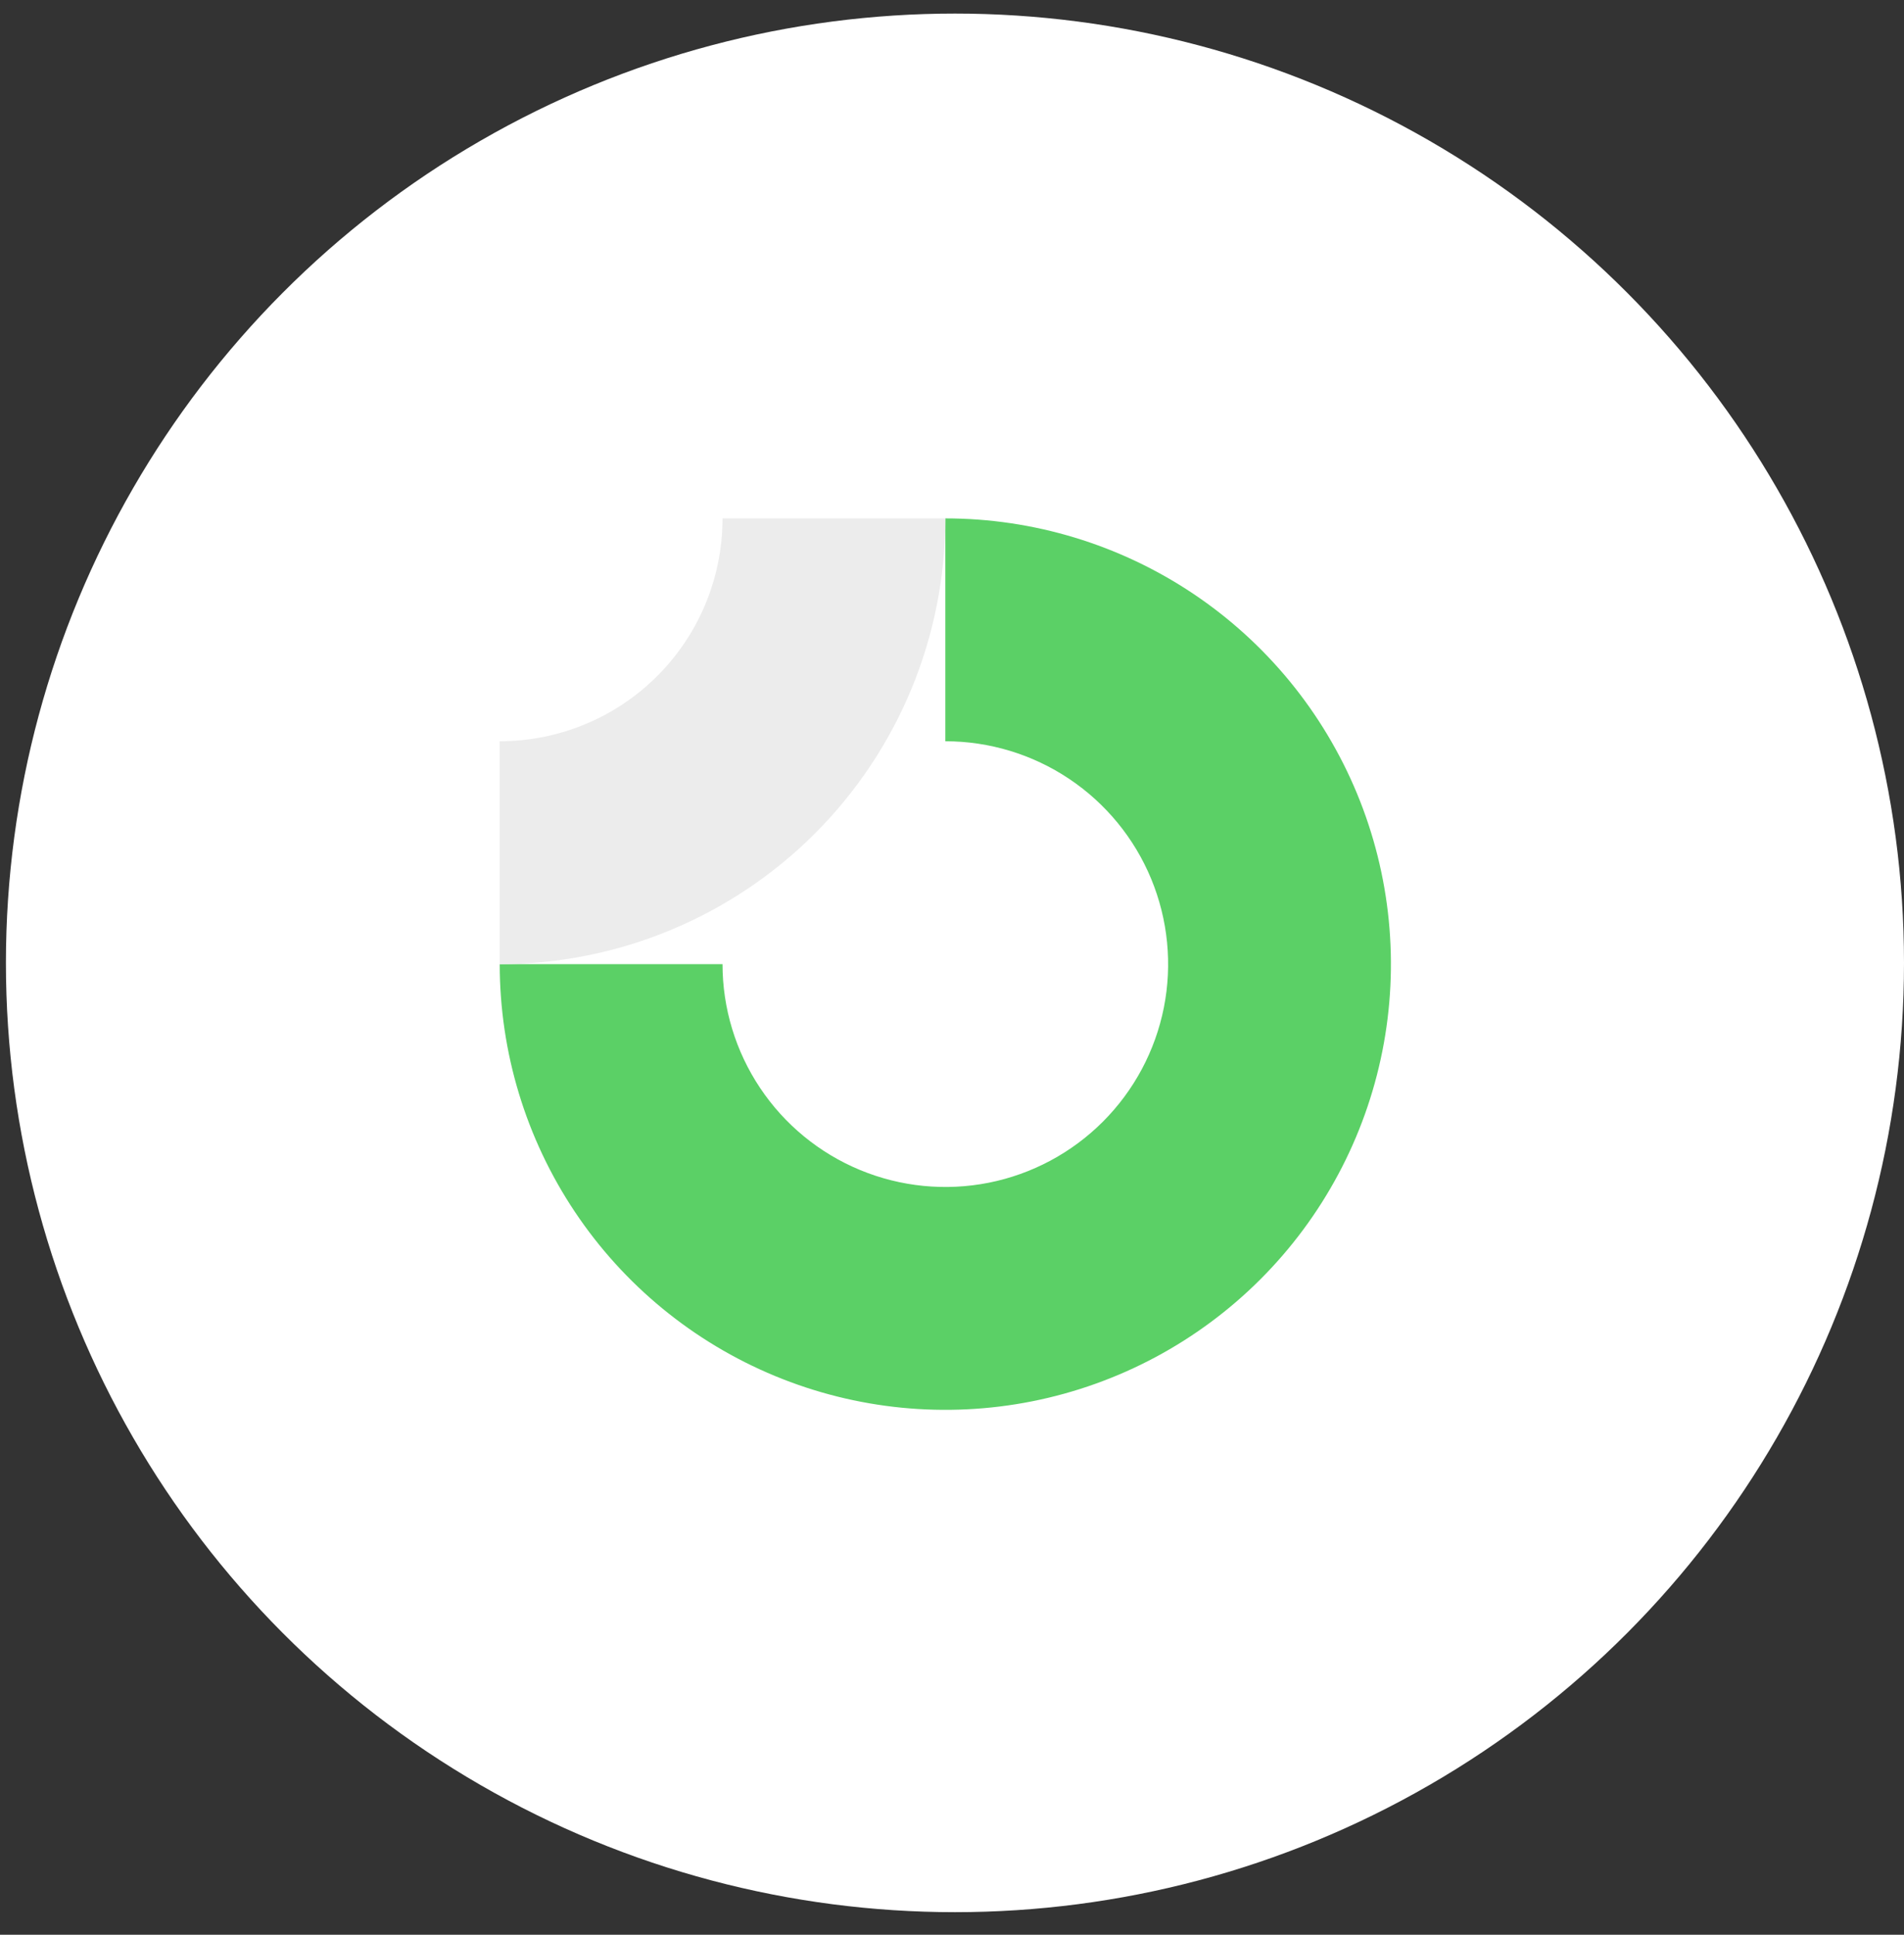
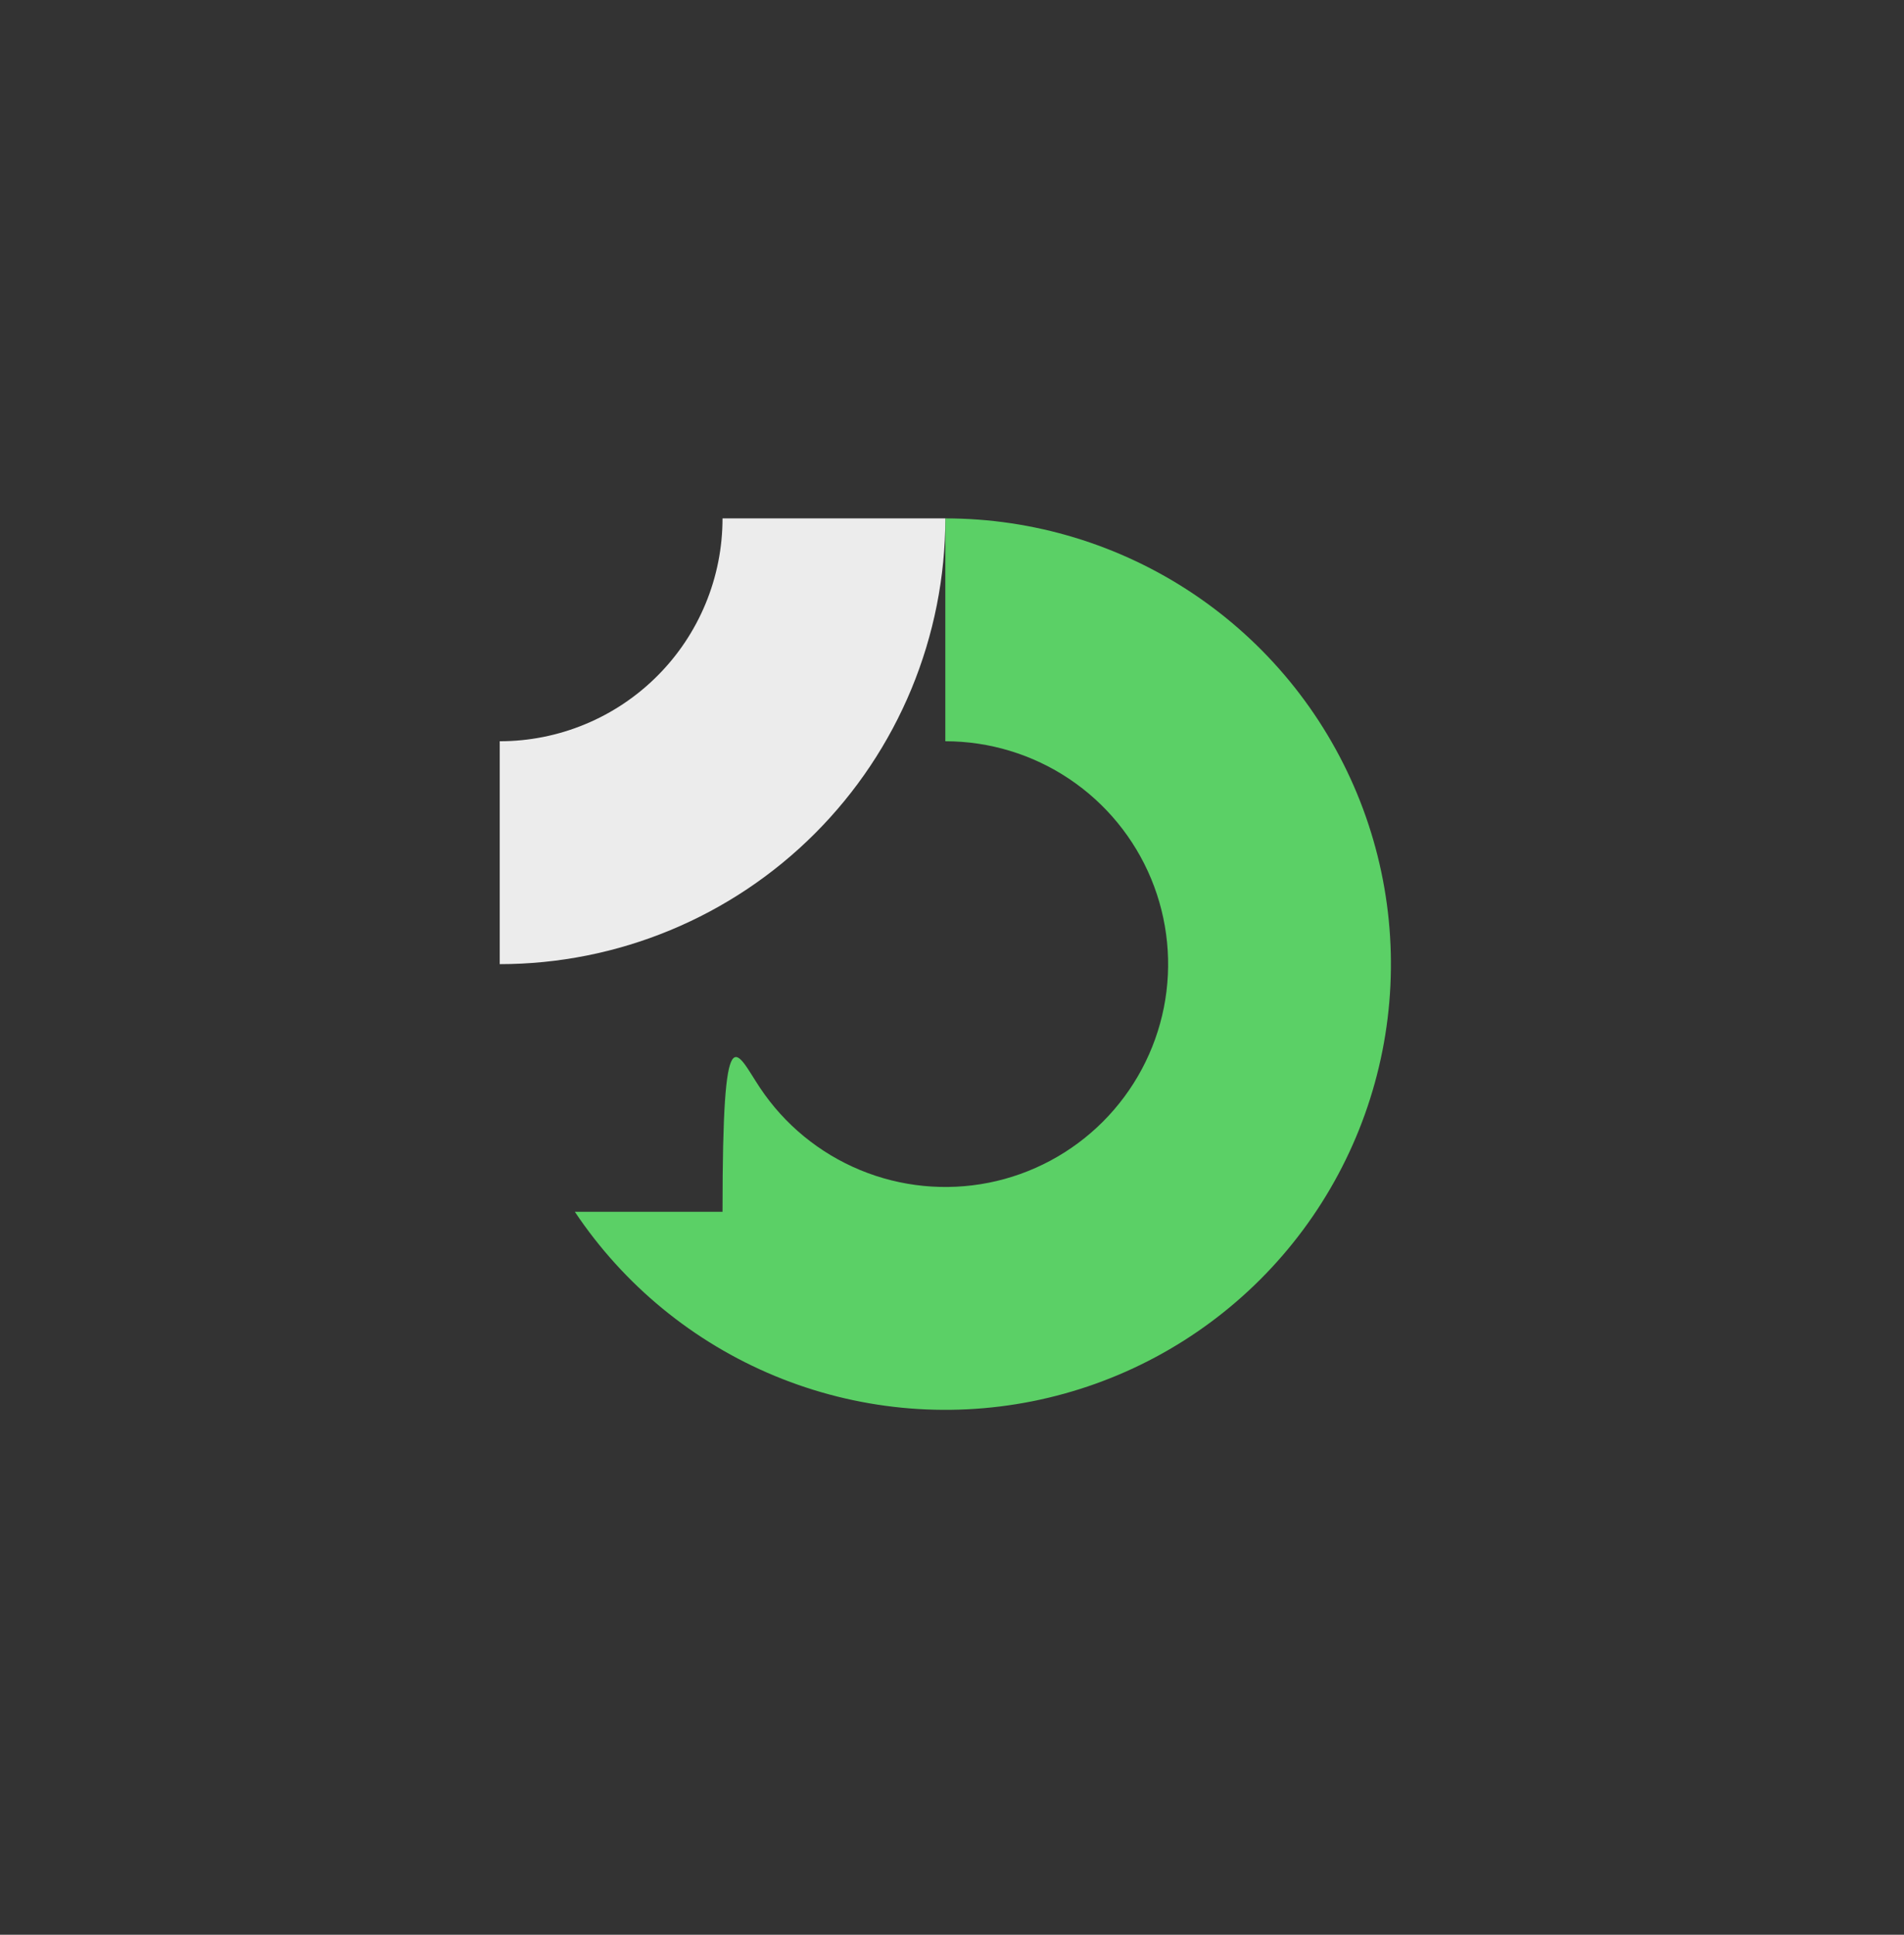
<svg xmlns="http://www.w3.org/2000/svg" width="63" height="64" viewBox="0 0 63 64" fill="none">
  <rect x="0" y="0" width="63" height="64" fill="#333333" stroke="none" />
-   <circle cx="31.598" cy="31.851" r="31.402" fill="white" />
  <g clip-path="url(#clip0_4029_709)">
-     <path fill-rule="evenodd" clip-rule="evenodd" d="M35.375 25.763C34.163 24.953 32.737 24.52 31.279 24.52V17.148C34.195 17.148 37.046 18.013 39.471 19.633C41.895 21.253 43.785 23.556 44.901 26.25C46.017 28.944 46.309 31.909 45.74 34.769C45.171 37.629 43.767 40.256 41.705 42.318C39.643 44.38 37.016 45.784 34.156 46.353C31.296 46.922 28.331 46.63 25.637 45.514C22.943 44.398 20.64 42.509 19.02 40.084C17.4 37.659 16.535 34.809 16.535 31.893H23.907C23.907 33.351 24.34 34.776 25.15 35.988C25.96 37.201 27.111 38.145 28.458 38.703C29.805 39.261 31.288 39.407 32.718 39.123C34.148 38.839 35.461 38.136 36.492 37.105C37.523 36.074 38.225 34.761 38.51 33.331C38.794 31.901 38.648 30.419 38.09 29.071C37.532 27.724 36.587 26.573 35.375 25.763Z" fill="#5BD066" />
+     <path fill-rule="evenodd" clip-rule="evenodd" d="M35.375 25.763C34.163 24.953 32.737 24.52 31.279 24.52V17.148C34.195 17.148 37.046 18.013 39.471 19.633C41.895 21.253 43.785 23.556 44.901 26.25C46.017 28.944 46.309 31.909 45.74 34.769C45.171 37.629 43.767 40.256 41.705 42.318C39.643 44.38 37.016 45.784 34.156 46.353C31.296 46.922 28.331 46.63 25.637 45.514C22.943 44.398 20.64 42.509 19.02 40.084H23.907C23.907 33.351 24.34 34.776 25.15 35.988C25.96 37.201 27.111 38.145 28.458 38.703C29.805 39.261 31.288 39.407 32.718 39.123C34.148 38.839 35.461 38.136 36.492 37.105C37.523 36.074 38.225 34.761 38.51 33.331C38.794 31.901 38.648 30.419 38.09 29.071C37.532 27.724 36.587 26.573 35.375 25.763Z" fill="#5BD066" />
    <path fill-rule="evenodd" clip-rule="evenodd" d="M23.907 17.148C23.907 18.117 23.717 19.075 23.346 19.97C22.976 20.864 22.433 21.677 21.748 22.361C21.063 23.046 20.251 23.589 19.356 23.959C18.462 24.33 17.503 24.52 16.535 24.52L16.535 31.893C18.471 31.893 20.389 31.511 22.177 30.77C23.966 30.029 25.592 28.943 26.961 27.574C28.33 26.205 29.416 24.58 30.157 22.791C30.898 21.002 31.279 19.085 31.279 17.148L23.907 17.148Z" fill="#ECECEC" />
  </g>
  <defs>
    <clipPath id="clip0_4029_709">
      <rect width="29.488" height="29.488" fill="white" transform="translate(16.535 17.148)" />
    </clipPath>
  </defs>
</svg>